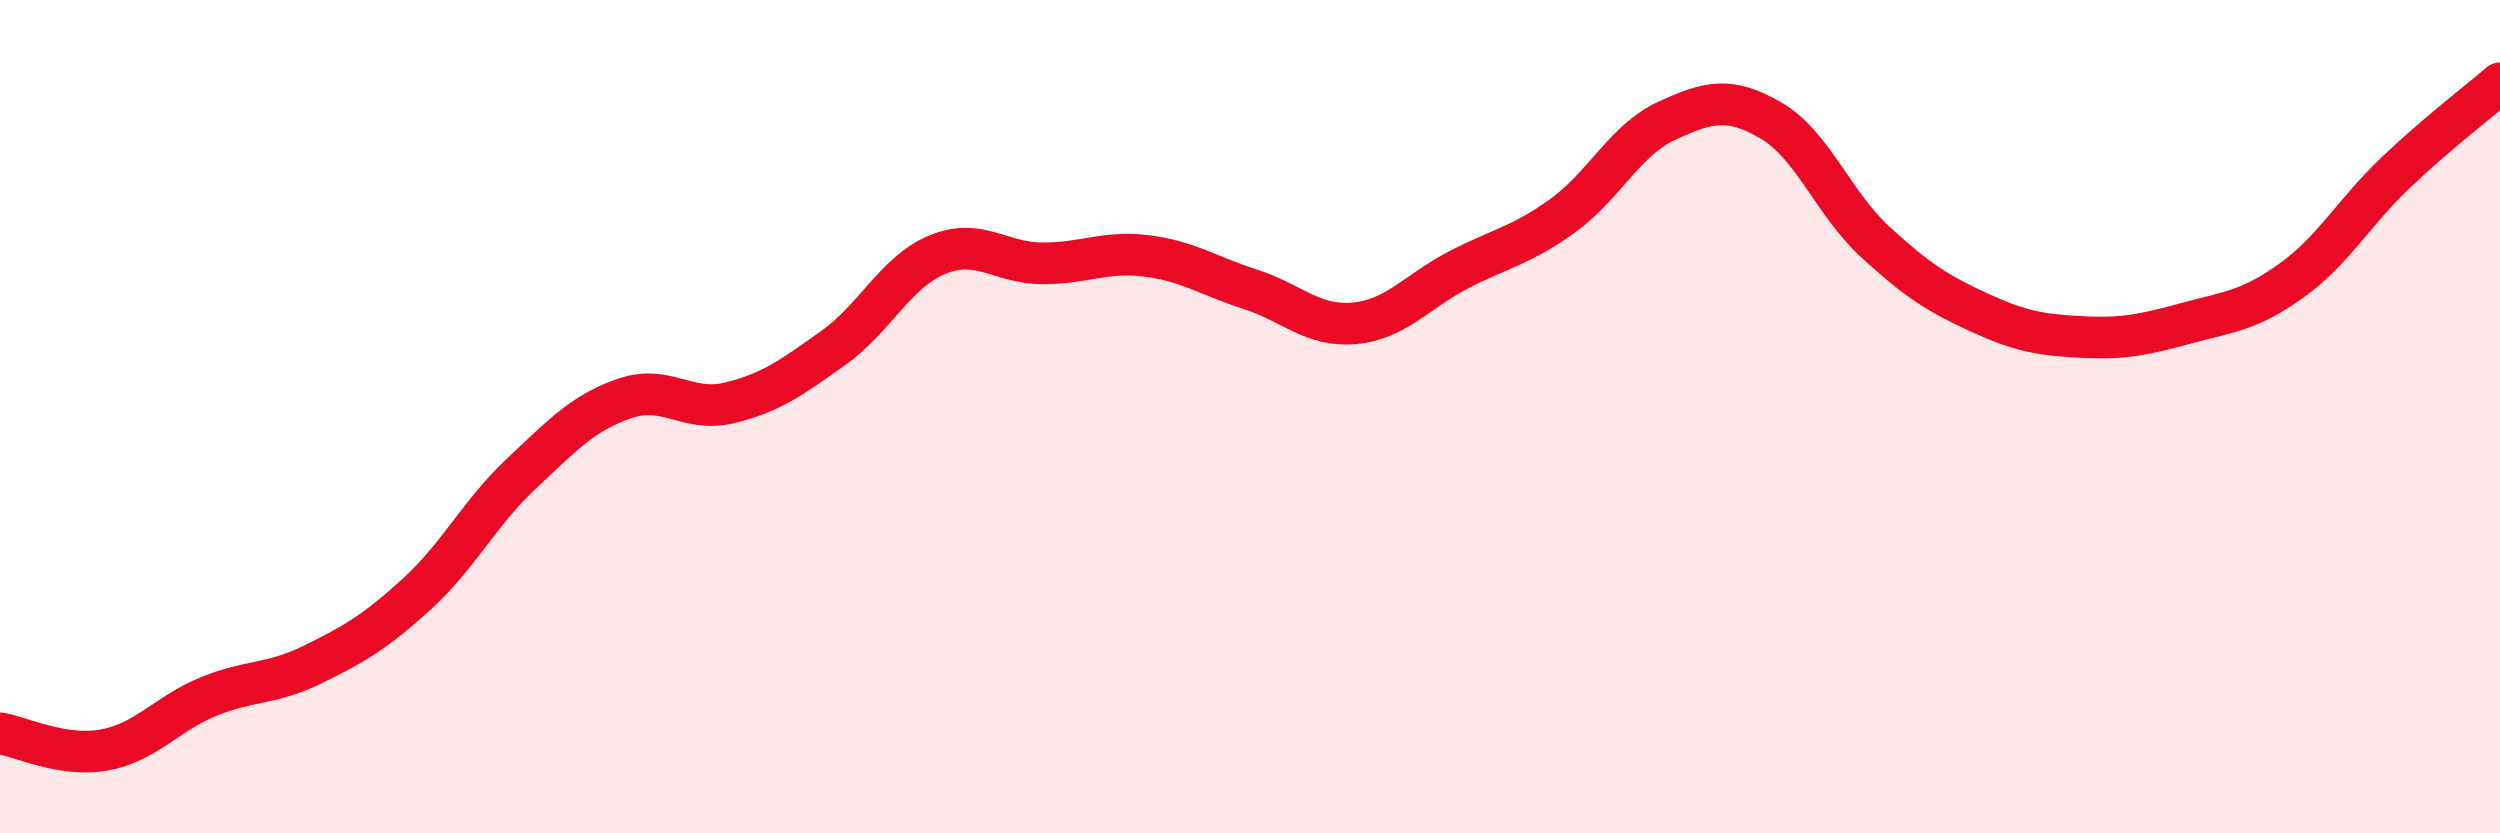
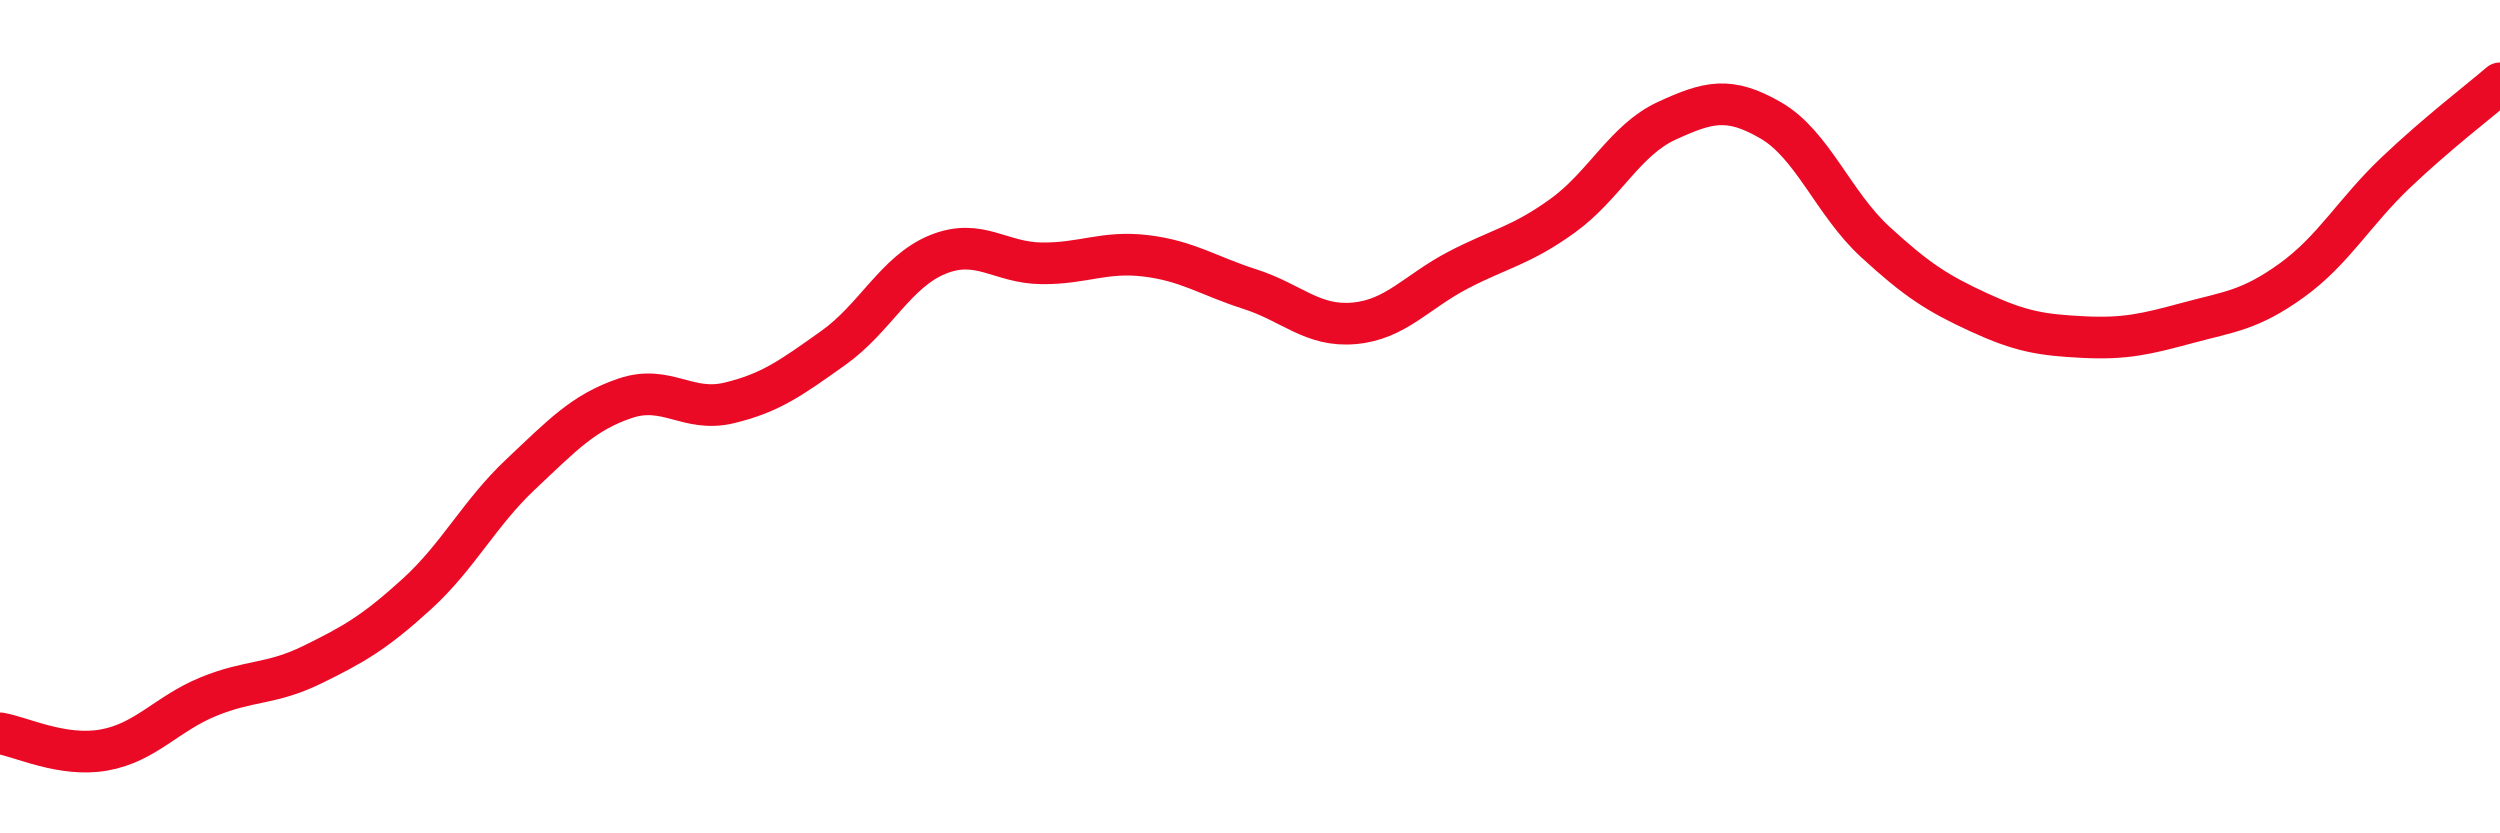
<svg xmlns="http://www.w3.org/2000/svg" width="60" height="20" viewBox="0 0 60 20">
-   <path d="M 0,17.6 C 0.5,17.68 1.5,18.18 2.5,18 C 3.5,17.82 4,17.13 5,16.72 C 6,16.31 6.5,16.44 7.5,15.95 C 8.5,15.46 9,15.17 10,14.26 C 11,13.35 11.5,12.32 12.5,11.38 C 13.5,10.44 14,9.9 15,9.56 C 16,9.22 16.5,9.91 17.5,9.67 C 18.5,9.43 19,9.06 20,8.35 C 21,7.64 21.5,6.52 22.5,6.11 C 23.5,5.7 24,6.31 25,6.32 C 26,6.33 26.5,6.02 27.5,6.14 C 28.5,6.26 29,6.62 30,6.94 C 31,7.26 31.5,7.85 32.5,7.76 C 33.5,7.67 34,7 35,6.48 C 36,5.96 36.5,5.9 37.5,5.18 C 38.5,4.46 39,3.36 40,2.9 C 41,2.44 41.5,2.31 42.5,2.89 C 43.5,3.47 44,4.88 45,5.8 C 46,6.72 46.5,7.04 47.5,7.5 C 48.5,7.96 49,8.04 50,8.09 C 51,8.14 51.5,8.02 52.5,7.75 C 53.5,7.48 54,7.45 55,6.73 C 56,6.01 56.5,5.09 57.5,4.14 C 58.5,3.19 59.5,2.43 60,2L60 20L0 20Z" fill="#EB0A25" opacity="0.1" stroke-linecap="round" stroke-linejoin="round" />
  <path d="M 0,17.6 C 0.5,17.68 1.5,18.18 2.5,18 C 3.5,17.82 4,17.13 5,16.72 C 6,16.31 6.5,16.44 7.5,15.95 C 8.5,15.46 9,15.17 10,14.26 C 11,13.35 11.5,12.32 12.5,11.38 C 13.5,10.44 14,9.9 15,9.56 C 16,9.22 16.5,9.91 17.5,9.67 C 18.5,9.43 19,9.06 20,8.35 C 21,7.64 21.5,6.52 22.5,6.11 C 23.5,5.7 24,6.31 25,6.32 C 26,6.33 26.5,6.02 27.5,6.14 C 28.5,6.26 29,6.62 30,6.94 C 31,7.26 31.5,7.85 32.5,7.76 C 33.5,7.67 34,7 35,6.48 C 36,5.96 36.5,5.9 37.5,5.18 C 38.5,4.46 39,3.36 40,2.9 C 41,2.44 41.5,2.31 42.5,2.89 C 43.5,3.47 44,4.88 45,5.8 C 46,6.72 46.5,7.04 47.5,7.5 C 48.5,7.96 49,8.04 50,8.09 C 51,8.14 51.5,8.02 52.5,7.75 C 53.5,7.48 54,7.45 55,6.73 C 56,6.01 56.5,5.09 57.5,4.14 C 58.5,3.19 59.5,2.43 60,2" stroke="#EB0A25" stroke-width="1" fill="none" stroke-linecap="round" stroke-linejoin="round" />
</svg>